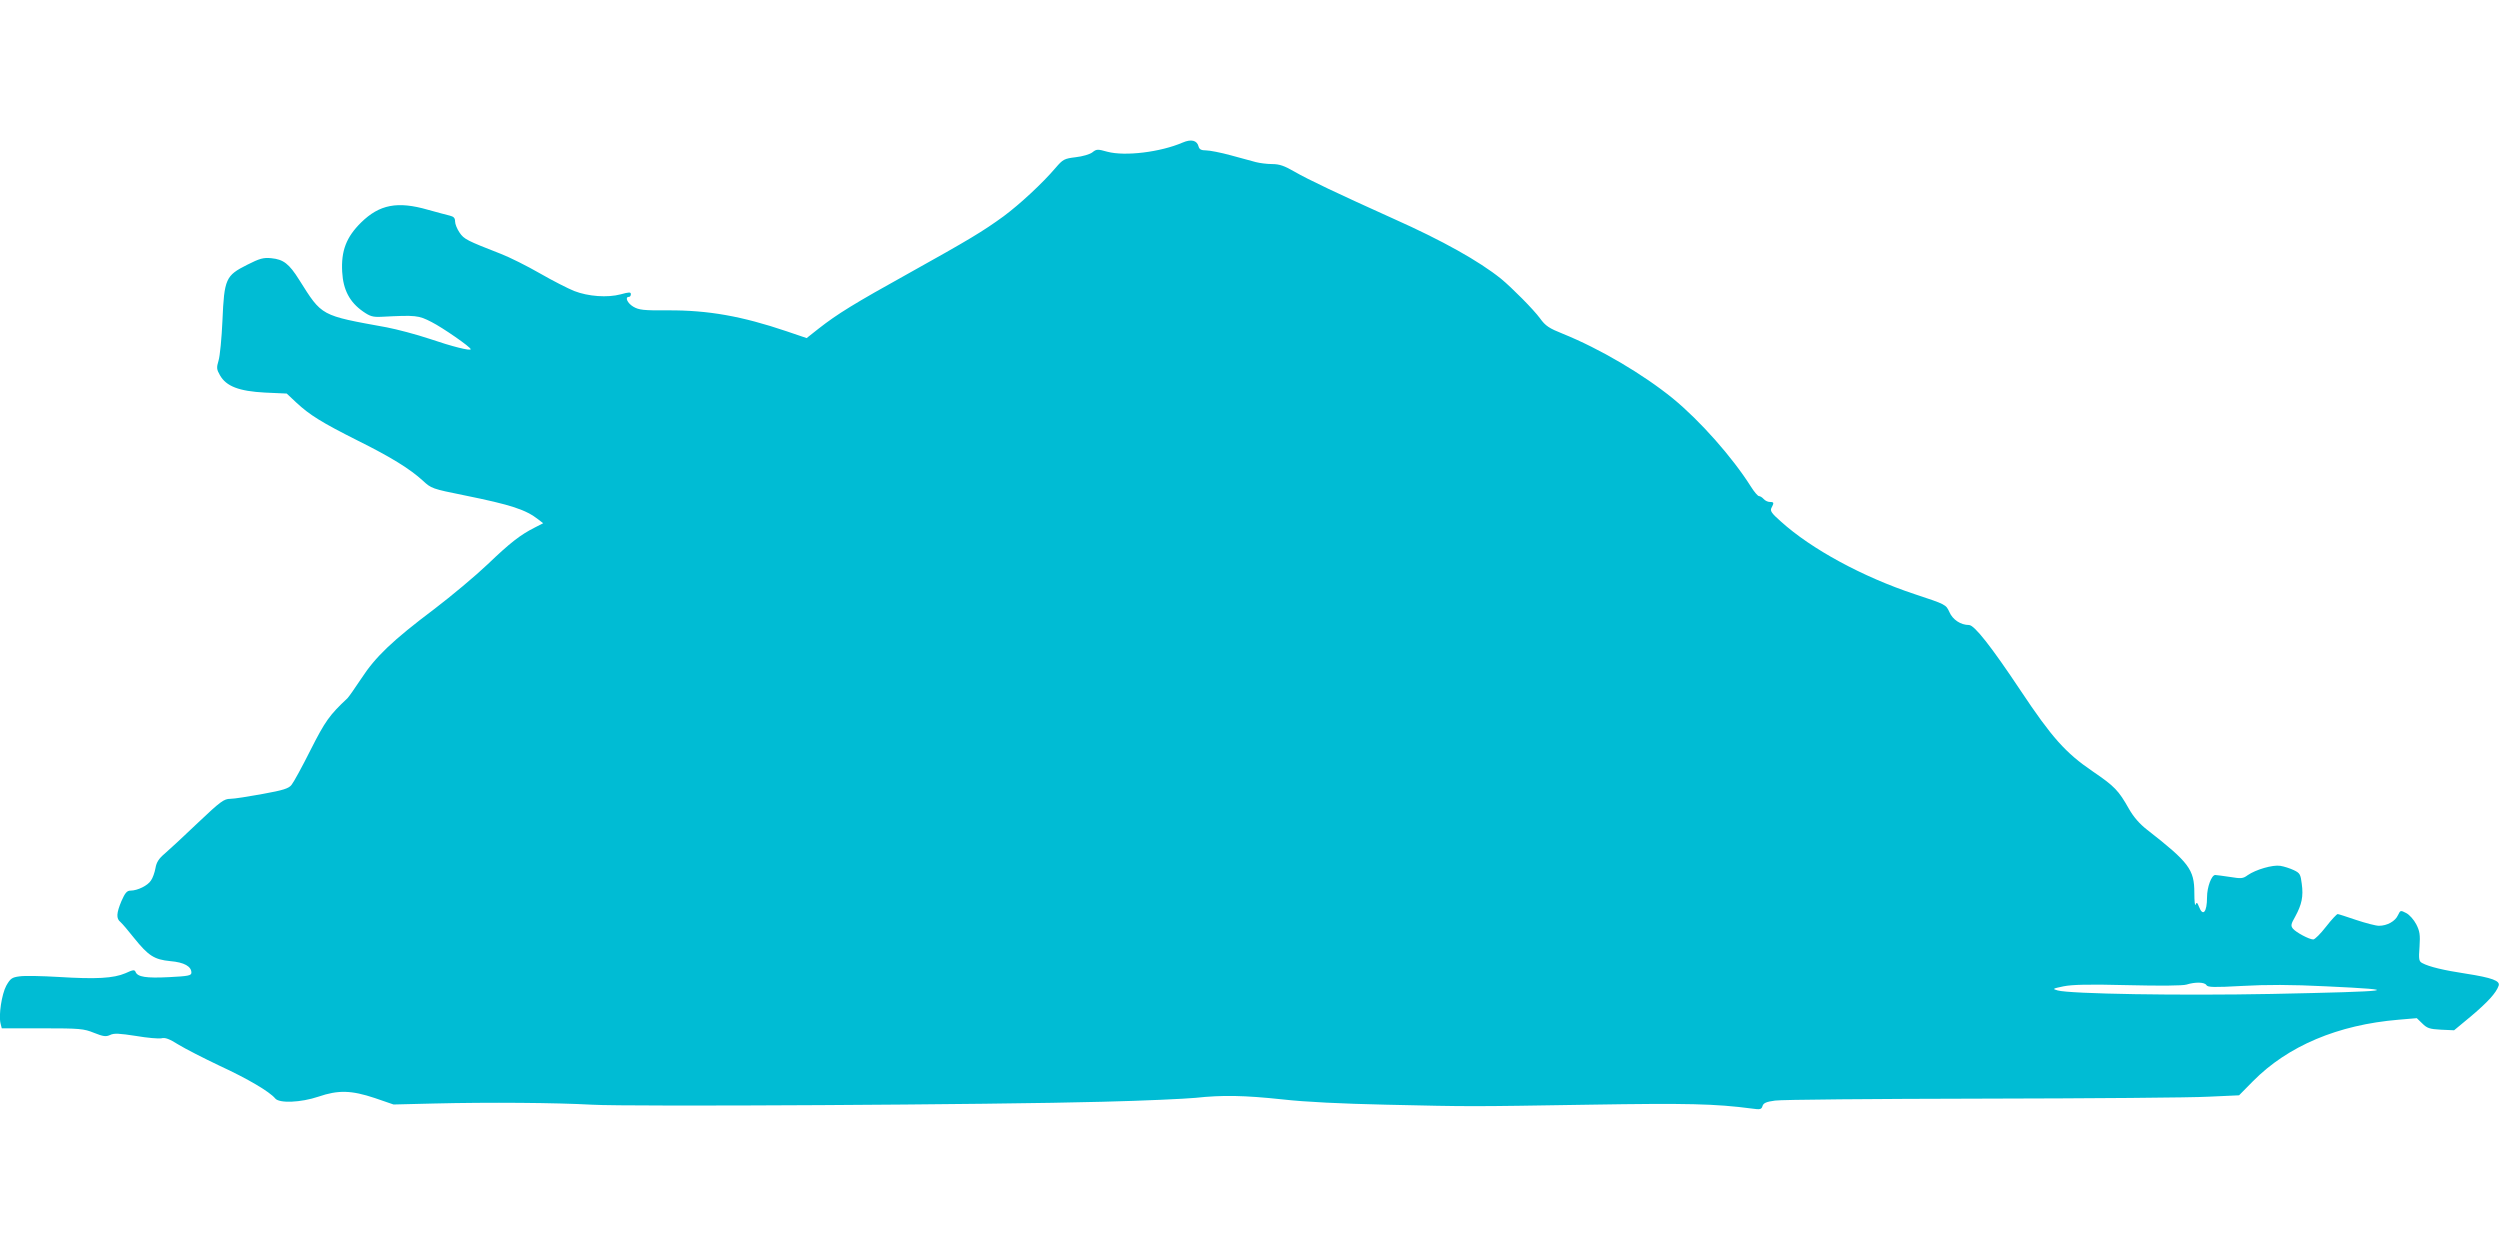
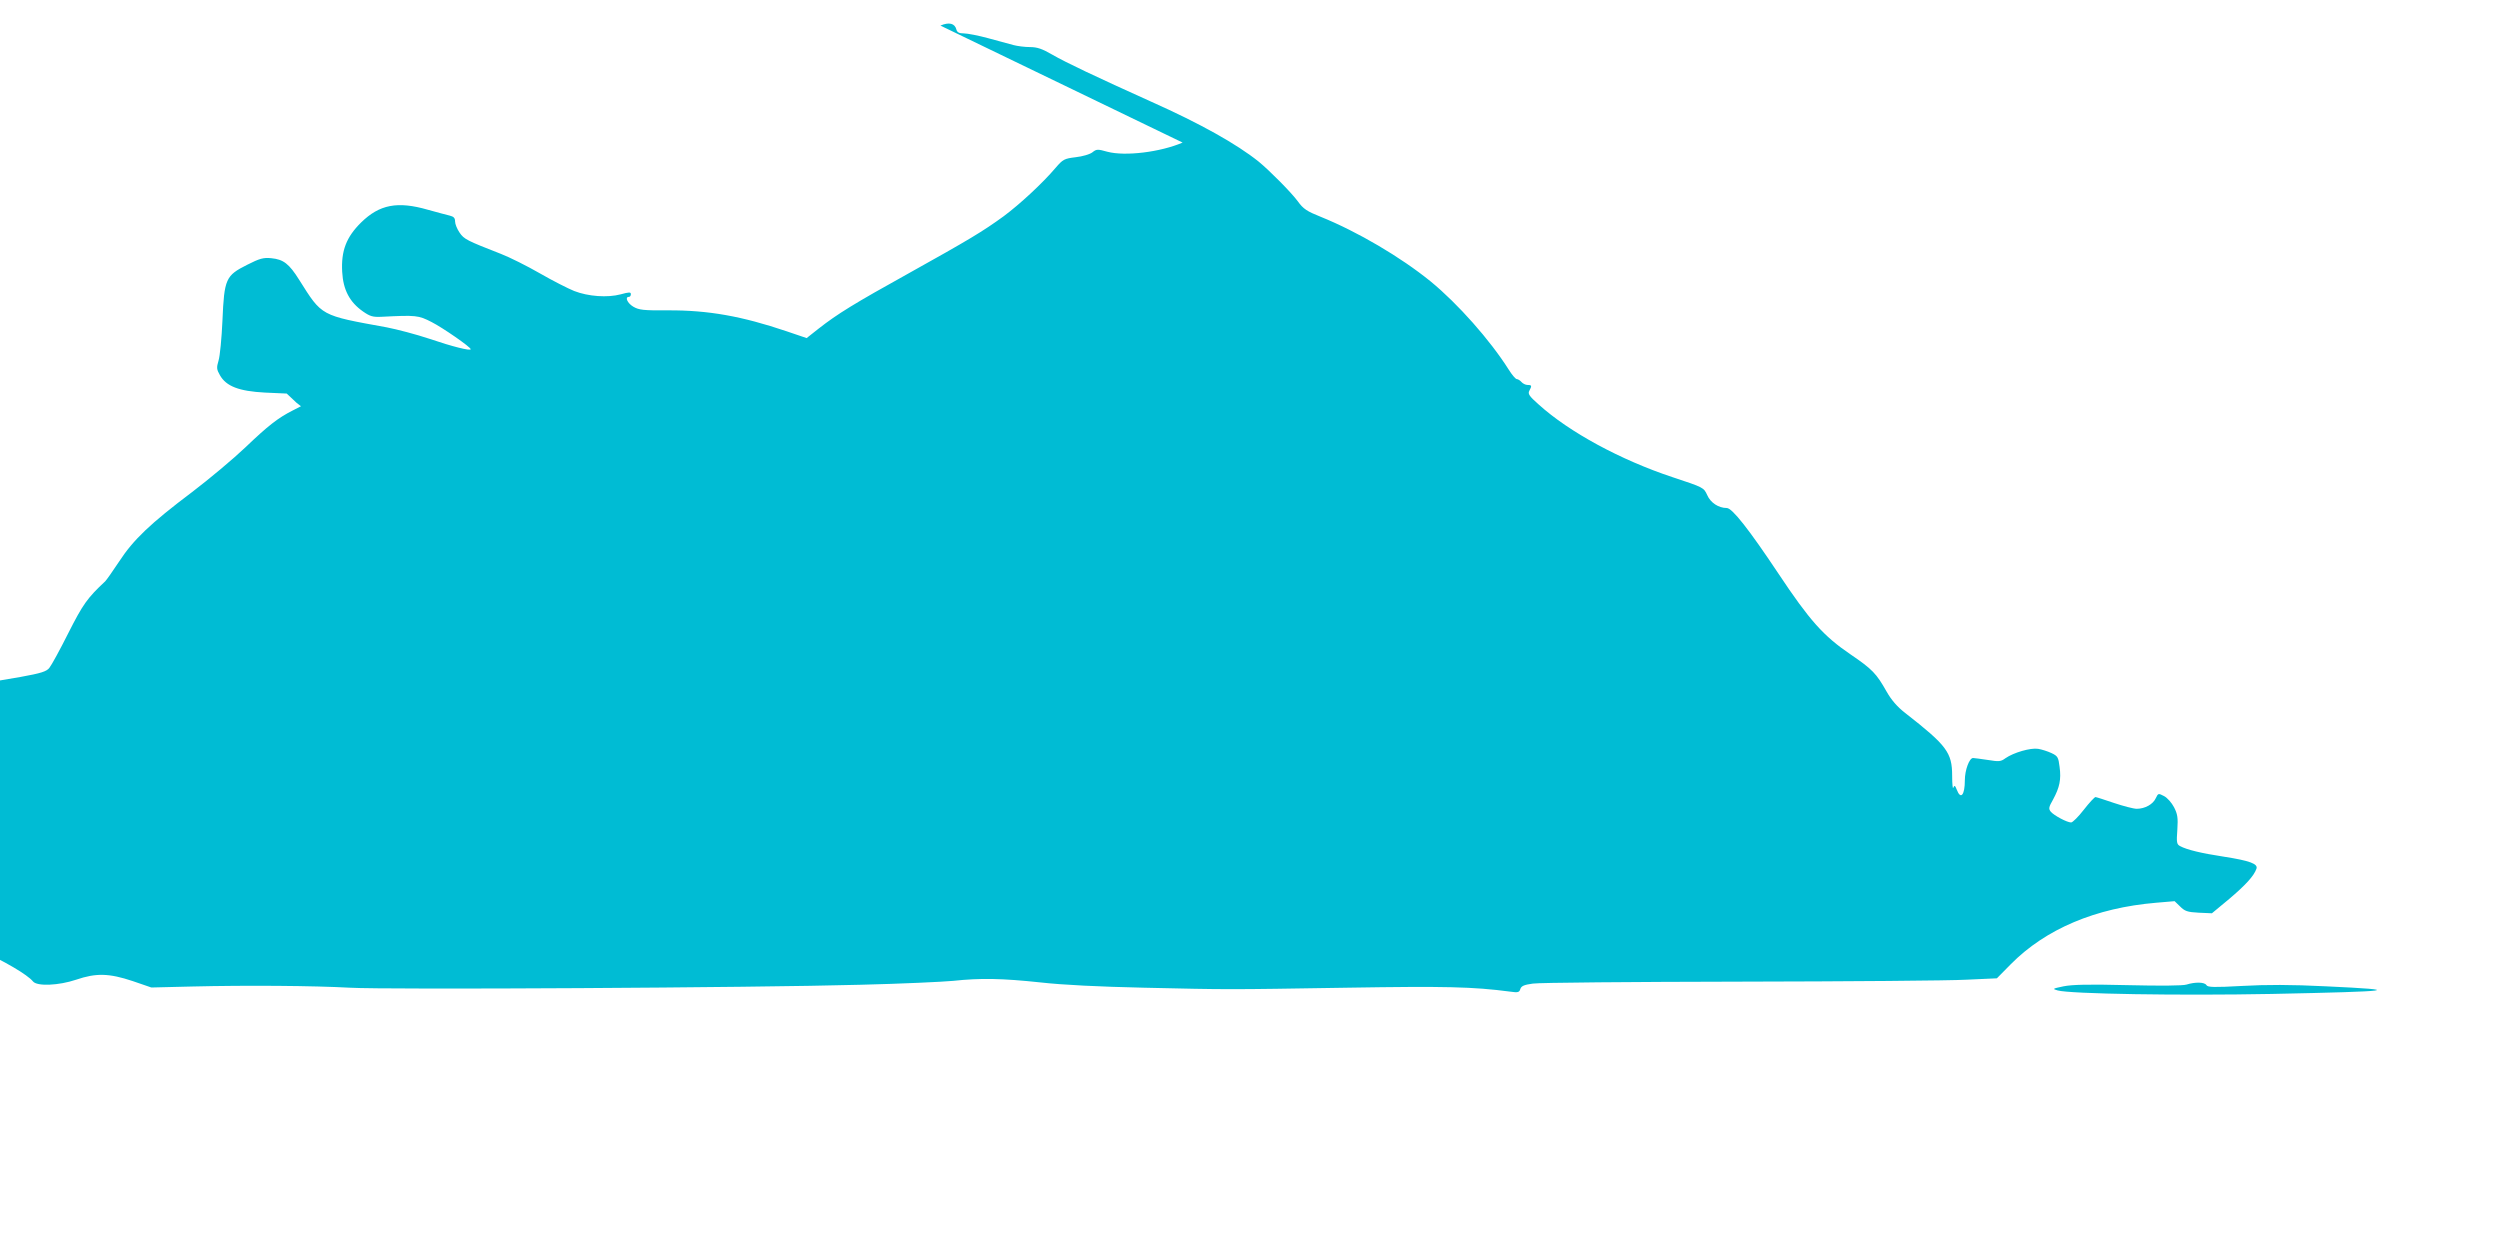
<svg xmlns="http://www.w3.org/2000/svg" version="1.0" width="1280pt" height="640pt" viewBox="0 0 1280 640" preserveAspectRatio="xMidYMid meet">
  <g transform="translate(0,640) scale(0.1,-0.1)" fill="#00bcd4" stroke="none">
-     <path d="M6055 5670 c-114 -49 -294 -71 -385 -47 -50 14 -56 14 -77 -3 -13 -10 -50 -21 -86 -25 -58 -7 -65 -11 -102 -54 -68 -80 -184 -187 -266 -248 -107 -78 -179 -121 -484 -291 -283 -157 -367 -209 -463 -284 l-62 -49 -103 35 c-228 77 -400 108 -607 107 -127 -1 -149 2 -178 19 -30 18 -44 50 -22 50 6 0 10 6 10 14 0 11 -9 11 -52 -1 -68 -18 -166 -11 -238 17 -30 12 -109 52 -175 90 -66 38 -156 83 -200 100 -174 68 -189 75 -212 109 -13 19 -23 44 -23 57 0 18 -7 25 -27 30 -16 4 -66 17 -112 30 -156 45 -248 27 -342 -65 -76 -75 -103 -145 -97 -253 5 -92 38 -155 107 -203 36 -25 50 -29 94 -27 178 9 189 8 257 -27 57 -29 200 -128 200 -139 0 -10 -96 14 -210 53 -69 23 -168 49 -220 59 -341 62 -330 56 -448 243 -52 83 -81 105 -143 111 -40 4 -59 -1 -124 -34 -109 -55 -117 -71 -126 -284 -4 -91 -13 -184 -20 -206 -11 -37 -10 -45 7 -75 32 -57 98 -82 230 -89 l112 -5 50 -47 c68 -63 129 -101 312 -193 175 -87 269 -146 335 -206 43 -40 48 -42 212 -75 241 -49 315 -73 381 -125 l23 -18 -43 -22 c-75 -38 -126 -78 -241 -188 -62 -59 -185 -162 -273 -229 -215 -162 -301 -244 -374 -356 -33 -50 -65 -95 -71 -101 -92 -86 -114 -117 -189 -265 -43 -86 -87 -166 -97 -178 -14 -19 -43 -28 -148 -47 -71 -13 -146 -25 -166 -25 -32 0 -50 -13 -165 -122 -71 -68 -148 -139 -170 -158 -31 -26 -43 -45 -48 -75 -4 -22 -14 -51 -23 -63 -16 -26 -69 -52 -105 -52 -18 0 -28 -12 -46 -53 -26 -62 -28 -90 -5 -108 9 -8 40 -44 69 -81 74 -92 104 -111 186 -119 71 -6 108 -27 108 -59 0 -15 -16 -18 -115 -23 -117 -6 -161 1 -171 27 -5 12 -13 11 -52 -7 -61 -26 -149 -31 -342 -19 -85 5 -175 7 -200 3 -39 -5 -47 -11 -68 -48 -23 -43 -40 -151 -29 -194 l6 -24 208 0 c193 0 212 -2 264 -23 48 -19 61 -21 83 -11 20 10 47 8 132 -5 58 -10 117 -15 131 -12 18 5 40 -3 86 -32 34 -21 130 -70 212 -109 143 -66 255 -132 284 -167 21 -26 132 -21 221 9 102 35 169 33 289 -7 l96 -33 205 5 c288 7 628 4 810 -6 186 -11 2080 0 2615 15 209 5 423 15 475 20 140 15 249 13 447 -8 115 -13 302 -22 528 -27 442 -10 420 -10 1045 0 499 8 641 5 831 -20 41 -6 48 -4 53 13 5 16 20 22 64 28 31 5 509 9 1062 10 553 1 1074 5 1159 10 l155 7 71 72 c179 181 435 289 745 315 l94 8 28 -27 c24 -24 37 -29 95 -32 l68 -3 88 73 c85 72 127 118 140 155 9 25 -33 41 -168 62 -112 17 -188 35 -223 54 -17 9 -19 18 -14 84 4 61 1 80 -17 115 -12 23 -35 49 -51 57 -29 15 -30 15 -42 -10 -14 -32 -56 -55 -98 -55 -16 0 -69 14 -117 30 -47 16 -90 30 -94 30 -5 0 -32 -29 -60 -65 -28 -36 -57 -65 -65 -65 -21 0 -88 36 -104 55 -12 15 -11 23 12 63 33 61 42 102 33 167 -6 48 -9 55 -41 70 -19 9 -50 19 -69 22 -39 6 -125 -19 -167 -48 -24 -18 -34 -18 -90 -9 -35 5 -69 10 -76 10 -19 0 -42 -62 -42 -114 0 -76 -21 -101 -41 -49 -9 23 -12 25 -18 11 -3 -10 -6 18 -6 61 0 119 -27 155 -241 322 -40 31 -70 66 -94 108 -53 94 -73 115 -186 192 -138 94 -208 172 -369 414 -150 225 -236 335 -264 335 -42 0 -83 27 -100 66 -18 39 -18 39 -178 92 -265 88 -528 230 -685 372 -49 43 -56 55 -48 70 14 26 13 30 -9 30 -10 0 -24 7 -31 15 -7 8 -18 15 -24 15 -6 0 -24 21 -41 48 -96 152 -261 338 -400 452 -154 125 -373 254 -563 331 -70 28 -89 40 -117 79 -33 45 -144 157 -200 203 -112 90 -299 195 -550 307 -282 127 -438 201 -507 241 -52 30 -77 39 -115 39 -26 0 -64 5 -83 10 -19 5 -77 21 -129 35 -51 14 -108 25 -126 25 -24 0 -34 5 -38 19 -8 33 -38 40 -82 21z m5242 -4314 c7 -11 38 -12 183 -4 123 7 251 7 430 -2 407 -19 353 -26 -280 -39 -470 -9 -1031 0 -1095 18 -28 8 -27 9 30 21 45 9 128 11 330 6 164 -4 282 -3 300 3 45 14 93 13 102 -3z" />
+     <path d="M6055 5670 c-114 -49 -294 -71 -385 -47 -50 14 -56 14 -77 -3 -13 -10 -50 -21 -86 -25 -58 -7 -65 -11 -102 -54 -68 -80 -184 -187 -266 -248 -107 -78 -179 -121 -484 -291 -283 -157 -367 -209 -463 -284 l-62 -49 -103 35 c-228 77 -400 108 -607 107 -127 -1 -149 2 -178 19 -30 18 -44 50 -22 50 6 0 10 6 10 14 0 11 -9 11 -52 -1 -68 -18 -166 -11 -238 17 -30 12 -109 52 -175 90 -66 38 -156 83 -200 100 -174 68 -189 75 -212 109 -13 19 -23 44 -23 57 0 18 -7 25 -27 30 -16 4 -66 17 -112 30 -156 45 -248 27 -342 -65 -76 -75 -103 -145 -97 -253 5 -92 38 -155 107 -203 36 -25 50 -29 94 -27 178 9 189 8 257 -27 57 -29 200 -128 200 -139 0 -10 -96 14 -210 53 -69 23 -168 49 -220 59 -341 62 -330 56 -448 243 -52 83 -81 105 -143 111 -40 4 -59 -1 -124 -34 -109 -55 -117 -71 -126 -284 -4 -91 -13 -184 -20 -206 -11 -37 -10 -45 7 -75 32 -57 98 -82 230 -89 l112 -5 50 -47 l23 -18 -43 -22 c-75 -38 -126 -78 -241 -188 -62 -59 -185 -162 -273 -229 -215 -162 -301 -244 -374 -356 -33 -50 -65 -95 -71 -101 -92 -86 -114 -117 -189 -265 -43 -86 -87 -166 -97 -178 -14 -19 -43 -28 -148 -47 -71 -13 -146 -25 -166 -25 -32 0 -50 -13 -165 -122 -71 -68 -148 -139 -170 -158 -31 -26 -43 -45 -48 -75 -4 -22 -14 -51 -23 -63 -16 -26 -69 -52 -105 -52 -18 0 -28 -12 -46 -53 -26 -62 -28 -90 -5 -108 9 -8 40 -44 69 -81 74 -92 104 -111 186 -119 71 -6 108 -27 108 -59 0 -15 -16 -18 -115 -23 -117 -6 -161 1 -171 27 -5 12 -13 11 -52 -7 -61 -26 -149 -31 -342 -19 -85 5 -175 7 -200 3 -39 -5 -47 -11 -68 -48 -23 -43 -40 -151 -29 -194 l6 -24 208 0 c193 0 212 -2 264 -23 48 -19 61 -21 83 -11 20 10 47 8 132 -5 58 -10 117 -15 131 -12 18 5 40 -3 86 -32 34 -21 130 -70 212 -109 143 -66 255 -132 284 -167 21 -26 132 -21 221 9 102 35 169 33 289 -7 l96 -33 205 5 c288 7 628 4 810 -6 186 -11 2080 0 2615 15 209 5 423 15 475 20 140 15 249 13 447 -8 115 -13 302 -22 528 -27 442 -10 420 -10 1045 0 499 8 641 5 831 -20 41 -6 48 -4 53 13 5 16 20 22 64 28 31 5 509 9 1062 10 553 1 1074 5 1159 10 l155 7 71 72 c179 181 435 289 745 315 l94 8 28 -27 c24 -24 37 -29 95 -32 l68 -3 88 73 c85 72 127 118 140 155 9 25 -33 41 -168 62 -112 17 -188 35 -223 54 -17 9 -19 18 -14 84 4 61 1 80 -17 115 -12 23 -35 49 -51 57 -29 15 -30 15 -42 -10 -14 -32 -56 -55 -98 -55 -16 0 -69 14 -117 30 -47 16 -90 30 -94 30 -5 0 -32 -29 -60 -65 -28 -36 -57 -65 -65 -65 -21 0 -88 36 -104 55 -12 15 -11 23 12 63 33 61 42 102 33 167 -6 48 -9 55 -41 70 -19 9 -50 19 -69 22 -39 6 -125 -19 -167 -48 -24 -18 -34 -18 -90 -9 -35 5 -69 10 -76 10 -19 0 -42 -62 -42 -114 0 -76 -21 -101 -41 -49 -9 23 -12 25 -18 11 -3 -10 -6 18 -6 61 0 119 -27 155 -241 322 -40 31 -70 66 -94 108 -53 94 -73 115 -186 192 -138 94 -208 172 -369 414 -150 225 -236 335 -264 335 -42 0 -83 27 -100 66 -18 39 -18 39 -178 92 -265 88 -528 230 -685 372 -49 43 -56 55 -48 70 14 26 13 30 -9 30 -10 0 -24 7 -31 15 -7 8 -18 15 -24 15 -6 0 -24 21 -41 48 -96 152 -261 338 -400 452 -154 125 -373 254 -563 331 -70 28 -89 40 -117 79 -33 45 -144 157 -200 203 -112 90 -299 195 -550 307 -282 127 -438 201 -507 241 -52 30 -77 39 -115 39 -26 0 -64 5 -83 10 -19 5 -77 21 -129 35 -51 14 -108 25 -126 25 -24 0 -34 5 -38 19 -8 33 -38 40 -82 21z m5242 -4314 c7 -11 38 -12 183 -4 123 7 251 7 430 -2 407 -19 353 -26 -280 -39 -470 -9 -1031 0 -1095 18 -28 8 -27 9 30 21 45 9 128 11 330 6 164 -4 282 -3 300 3 45 14 93 13 102 -3z" />
  </g>
</svg>